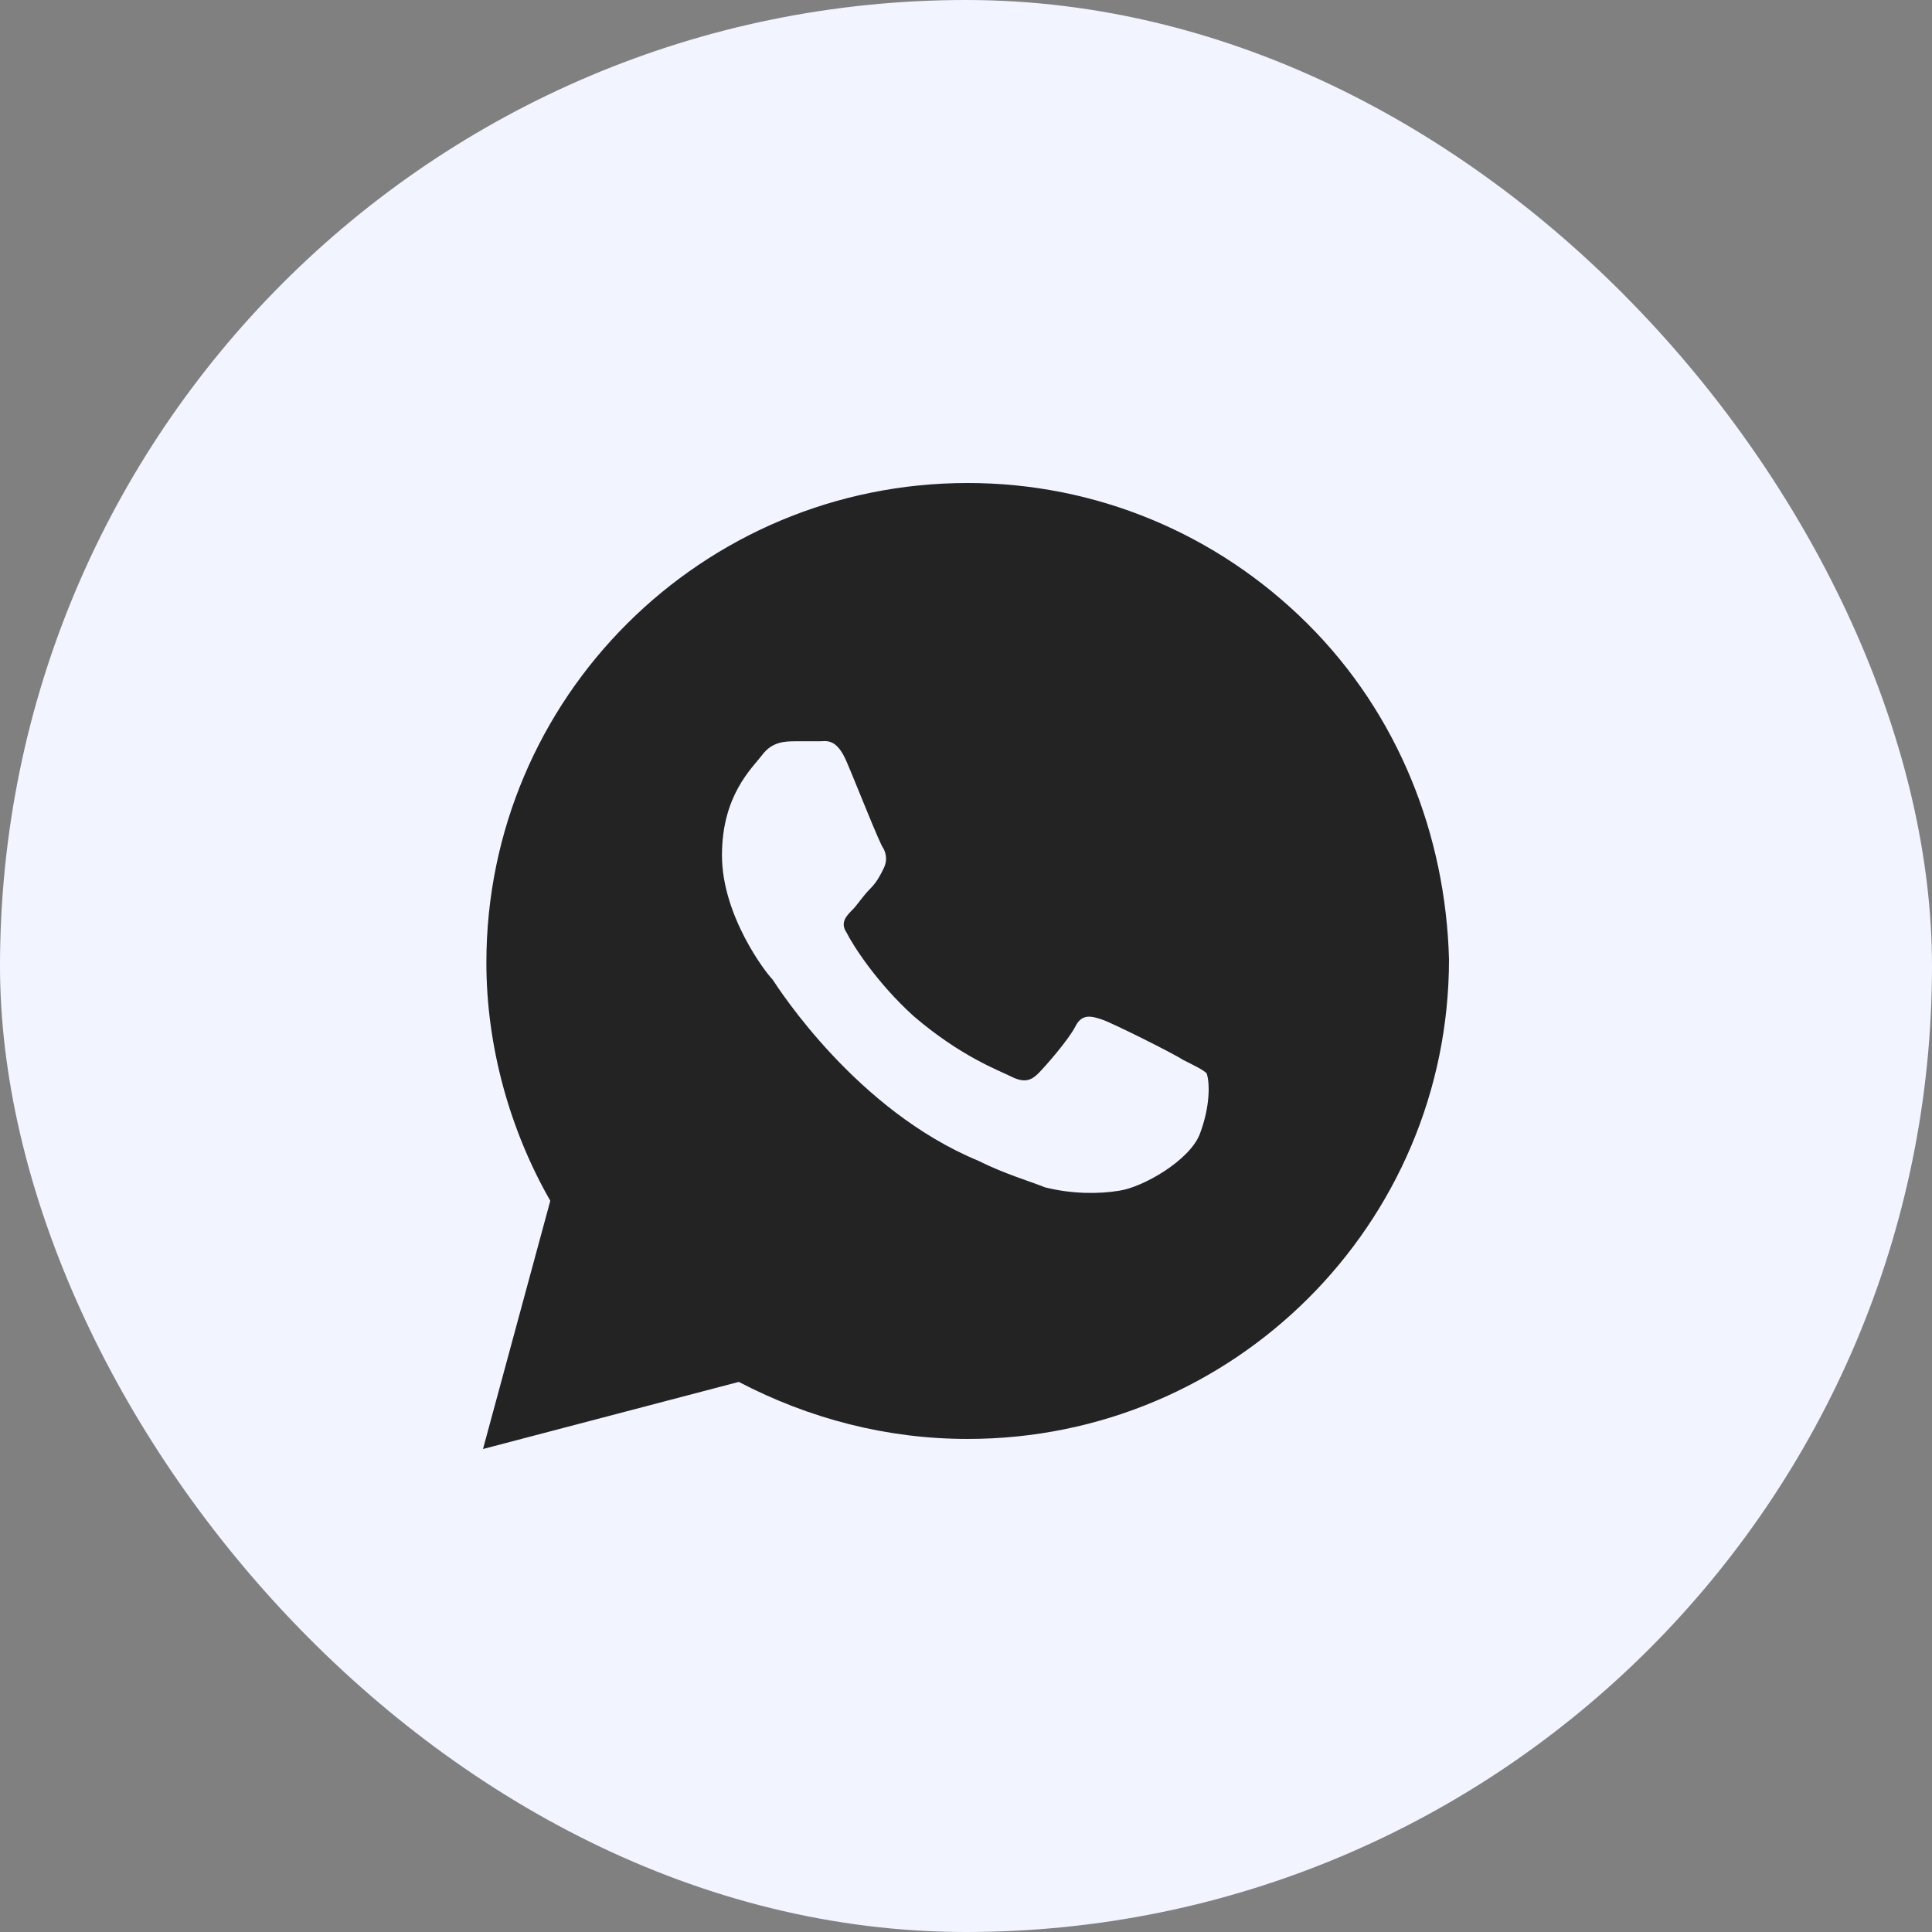
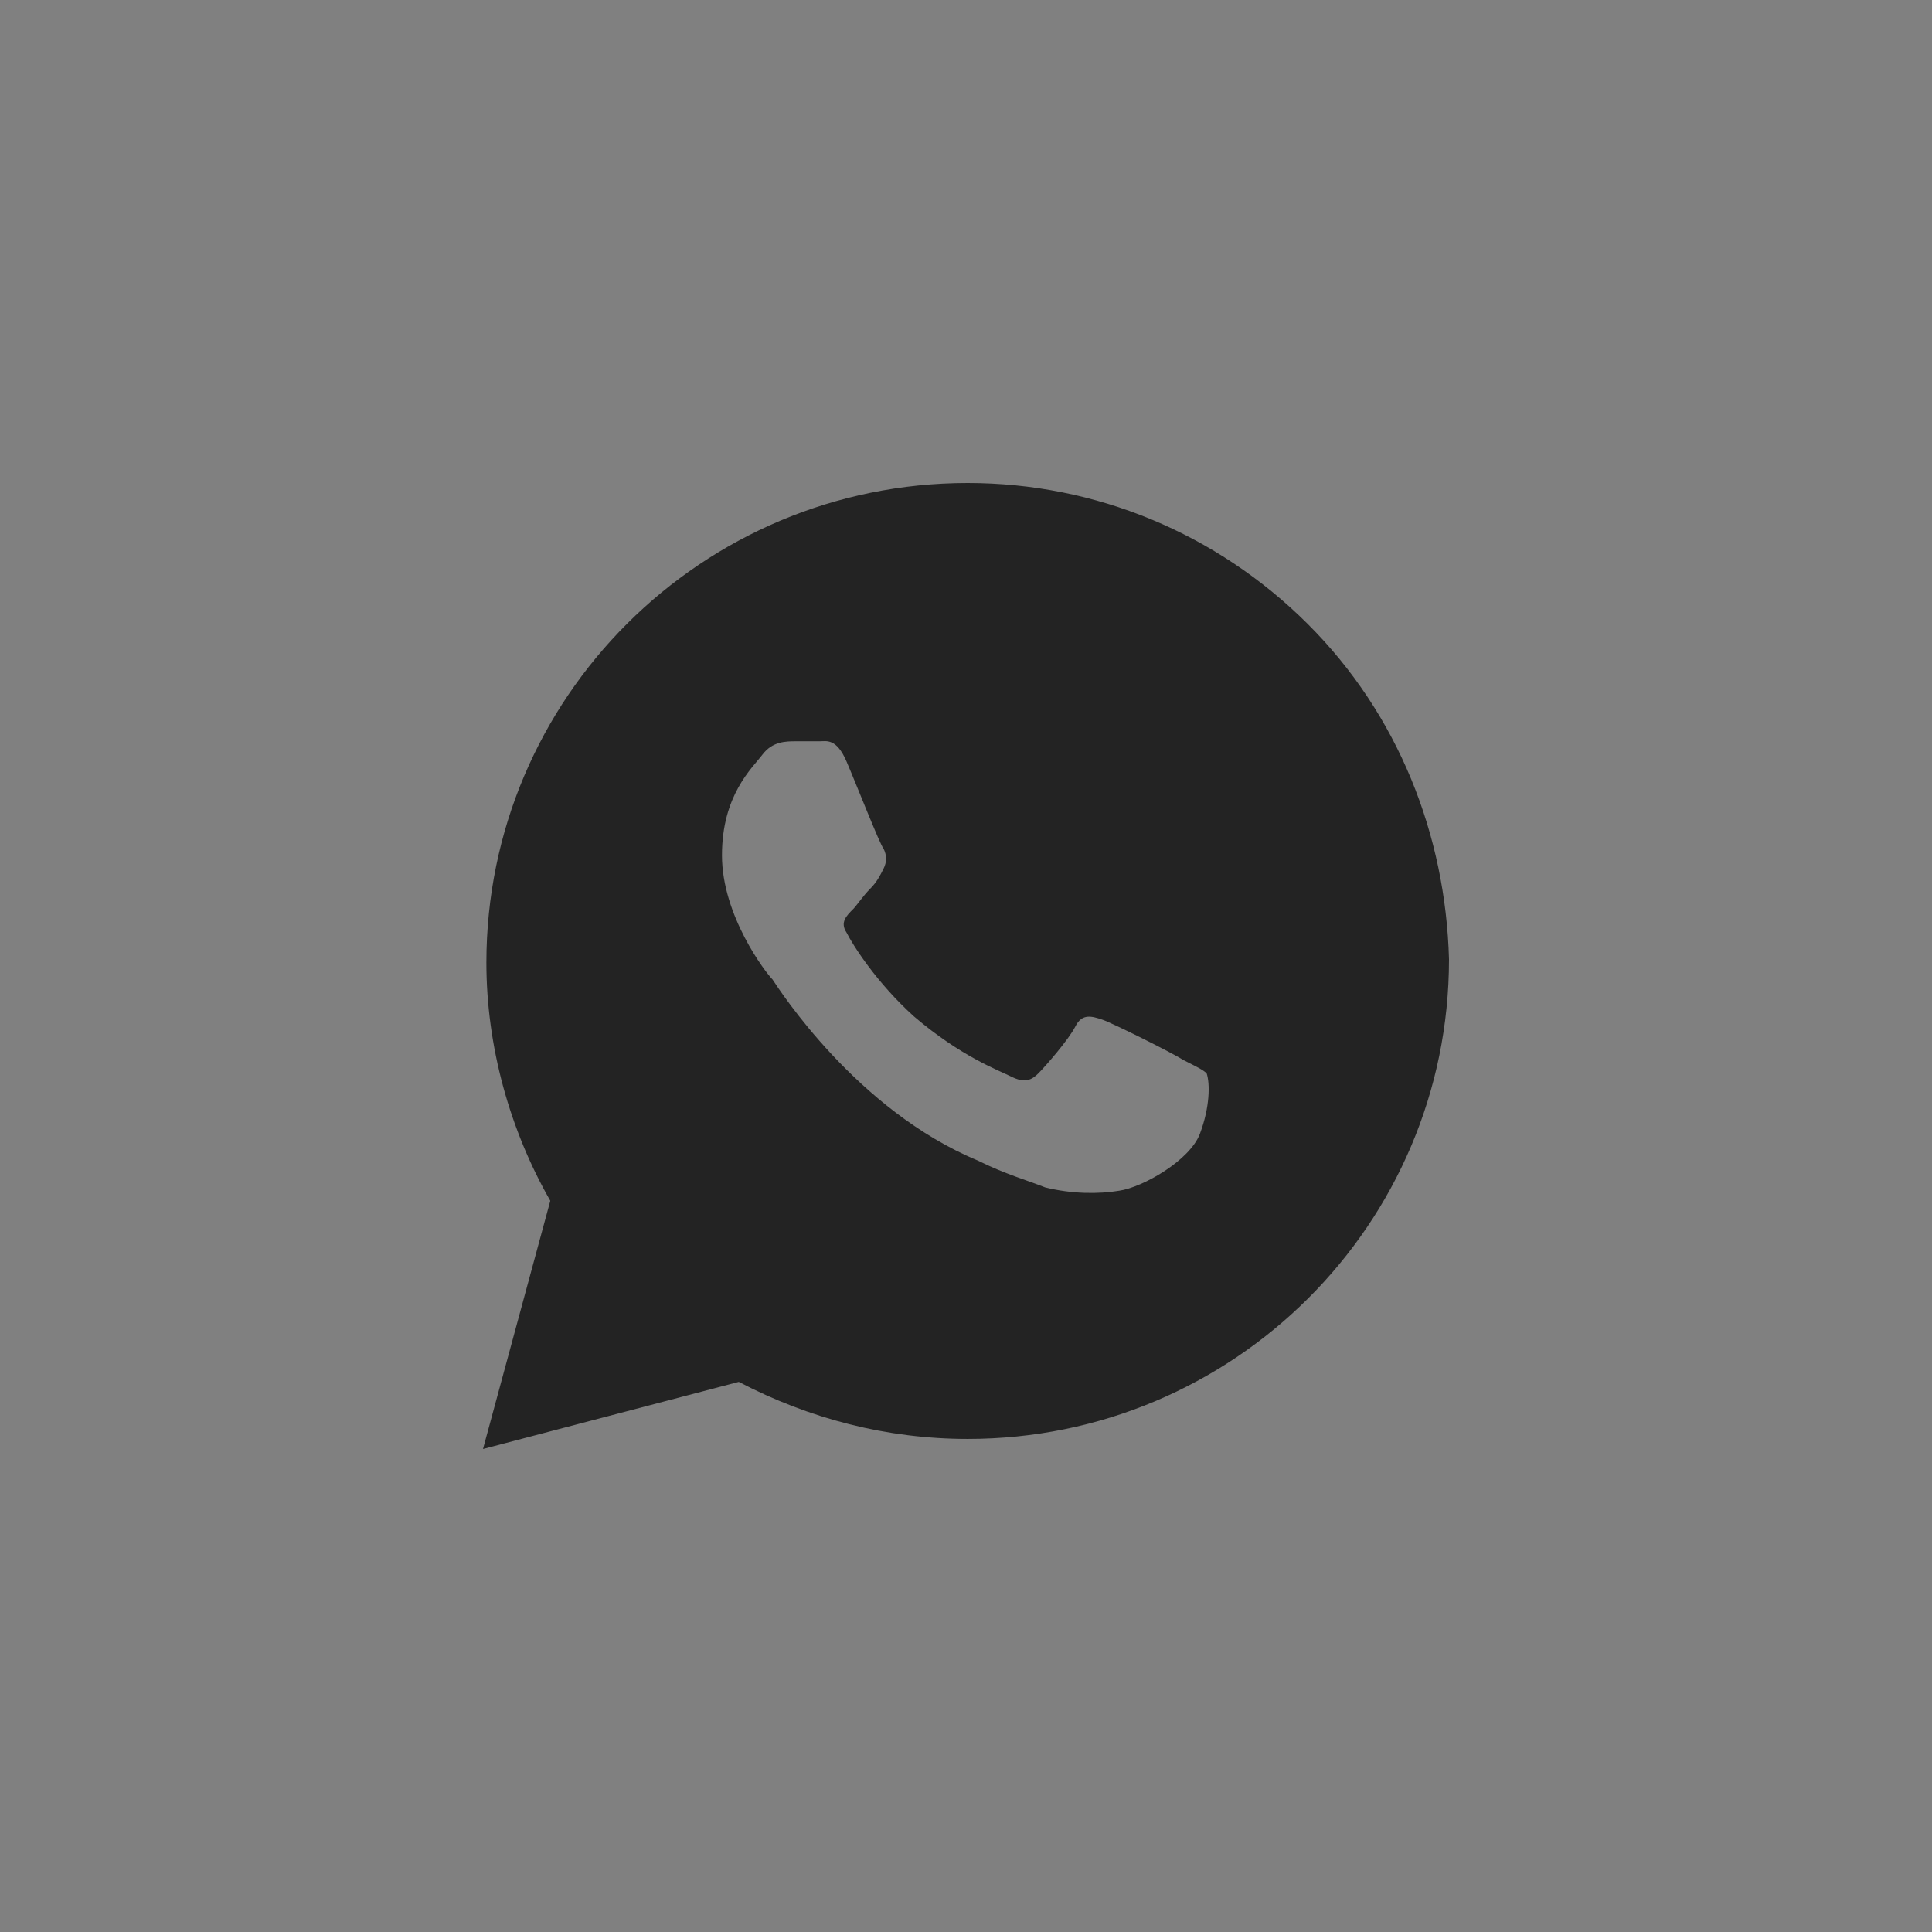
<svg xmlns="http://www.w3.org/2000/svg" width="48" height="48" viewBox="0 0 48 48" fill="none">
  <rect x="0" y="0" width="48" height="48" fill="#808080" stroke="none" />
-   <rect width="48" height="48" rx="24" fill="#F2F4FF" />
  <path d="M32.488 15.5C30.23 13.25 27.22 12 24.042 12C17.436 12 12.084 17.333 12.084 23.917C12.084 26 12.669 28.083 13.672 29.833L12 36L18.355 34.333C20.111 35.25 22.035 35.75 24.042 35.75C30.648 35.75 36 30.417 36 23.833C35.916 20.75 34.746 17.75 32.488 15.5ZM29.812 28.167C29.561 28.833 28.39 29.5 27.805 29.583C27.303 29.667 26.634 29.667 25.965 29.5C25.547 29.333 24.962 29.167 24.293 28.833C21.282 27.583 19.359 24.583 19.192 24.333C19.024 24.167 17.937 22.75 17.937 21.25C17.937 19.75 18.69 19.083 18.941 18.75C19.192 18.417 19.526 18.417 19.777 18.417C19.944 18.417 20.195 18.417 20.362 18.417C20.53 18.417 20.78 18.333 21.031 18.917C21.282 19.5 21.868 21 21.951 21.083C22.035 21.25 22.035 21.417 21.951 21.583C21.868 21.75 21.784 21.917 21.617 22.083C21.45 22.25 21.282 22.5 21.199 22.583C21.031 22.75 20.864 22.917 21.031 23.167C21.199 23.5 21.784 24.417 22.704 25.25C23.875 26.25 24.794 26.583 25.129 26.75C25.463 26.917 25.631 26.833 25.798 26.667C25.965 26.5 26.55 25.833 26.718 25.5C26.885 25.167 27.136 25.25 27.387 25.333C27.638 25.417 29.143 26.167 29.394 26.333C29.728 26.5 29.895 26.583 29.979 26.667C30.063 26.917 30.063 27.5 29.812 28.167Z" fill="#232323" />
</svg>